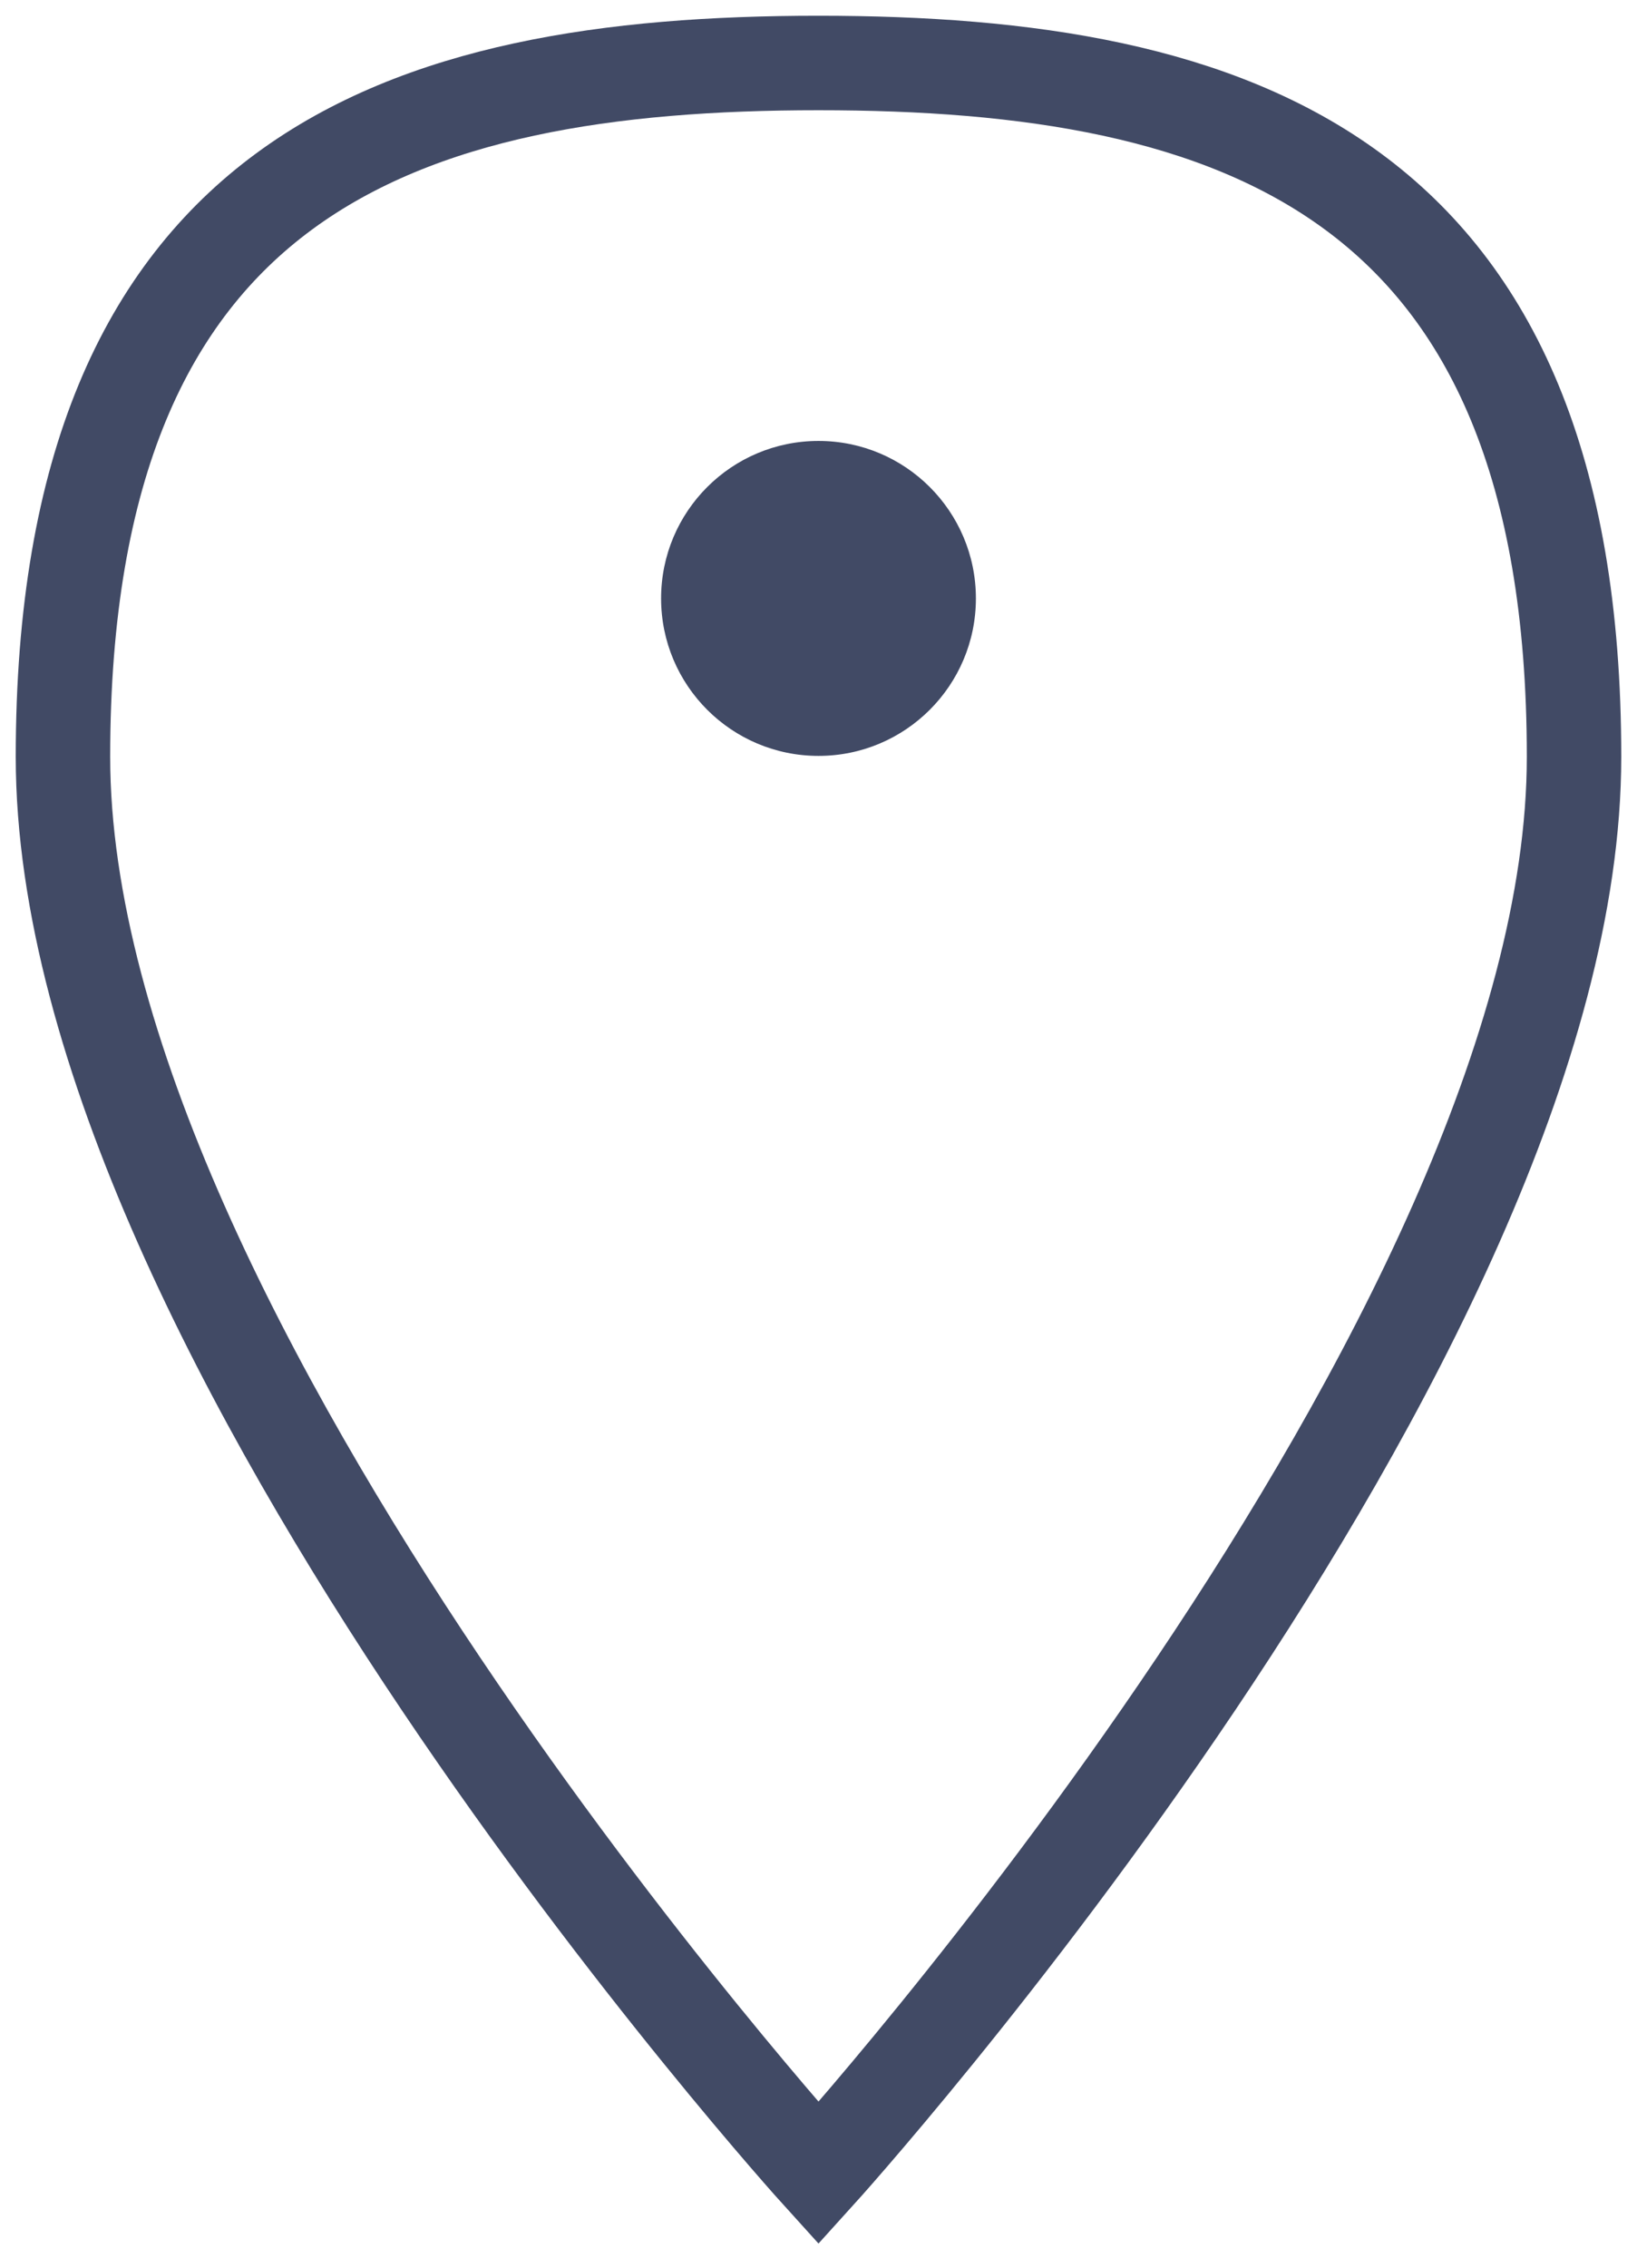
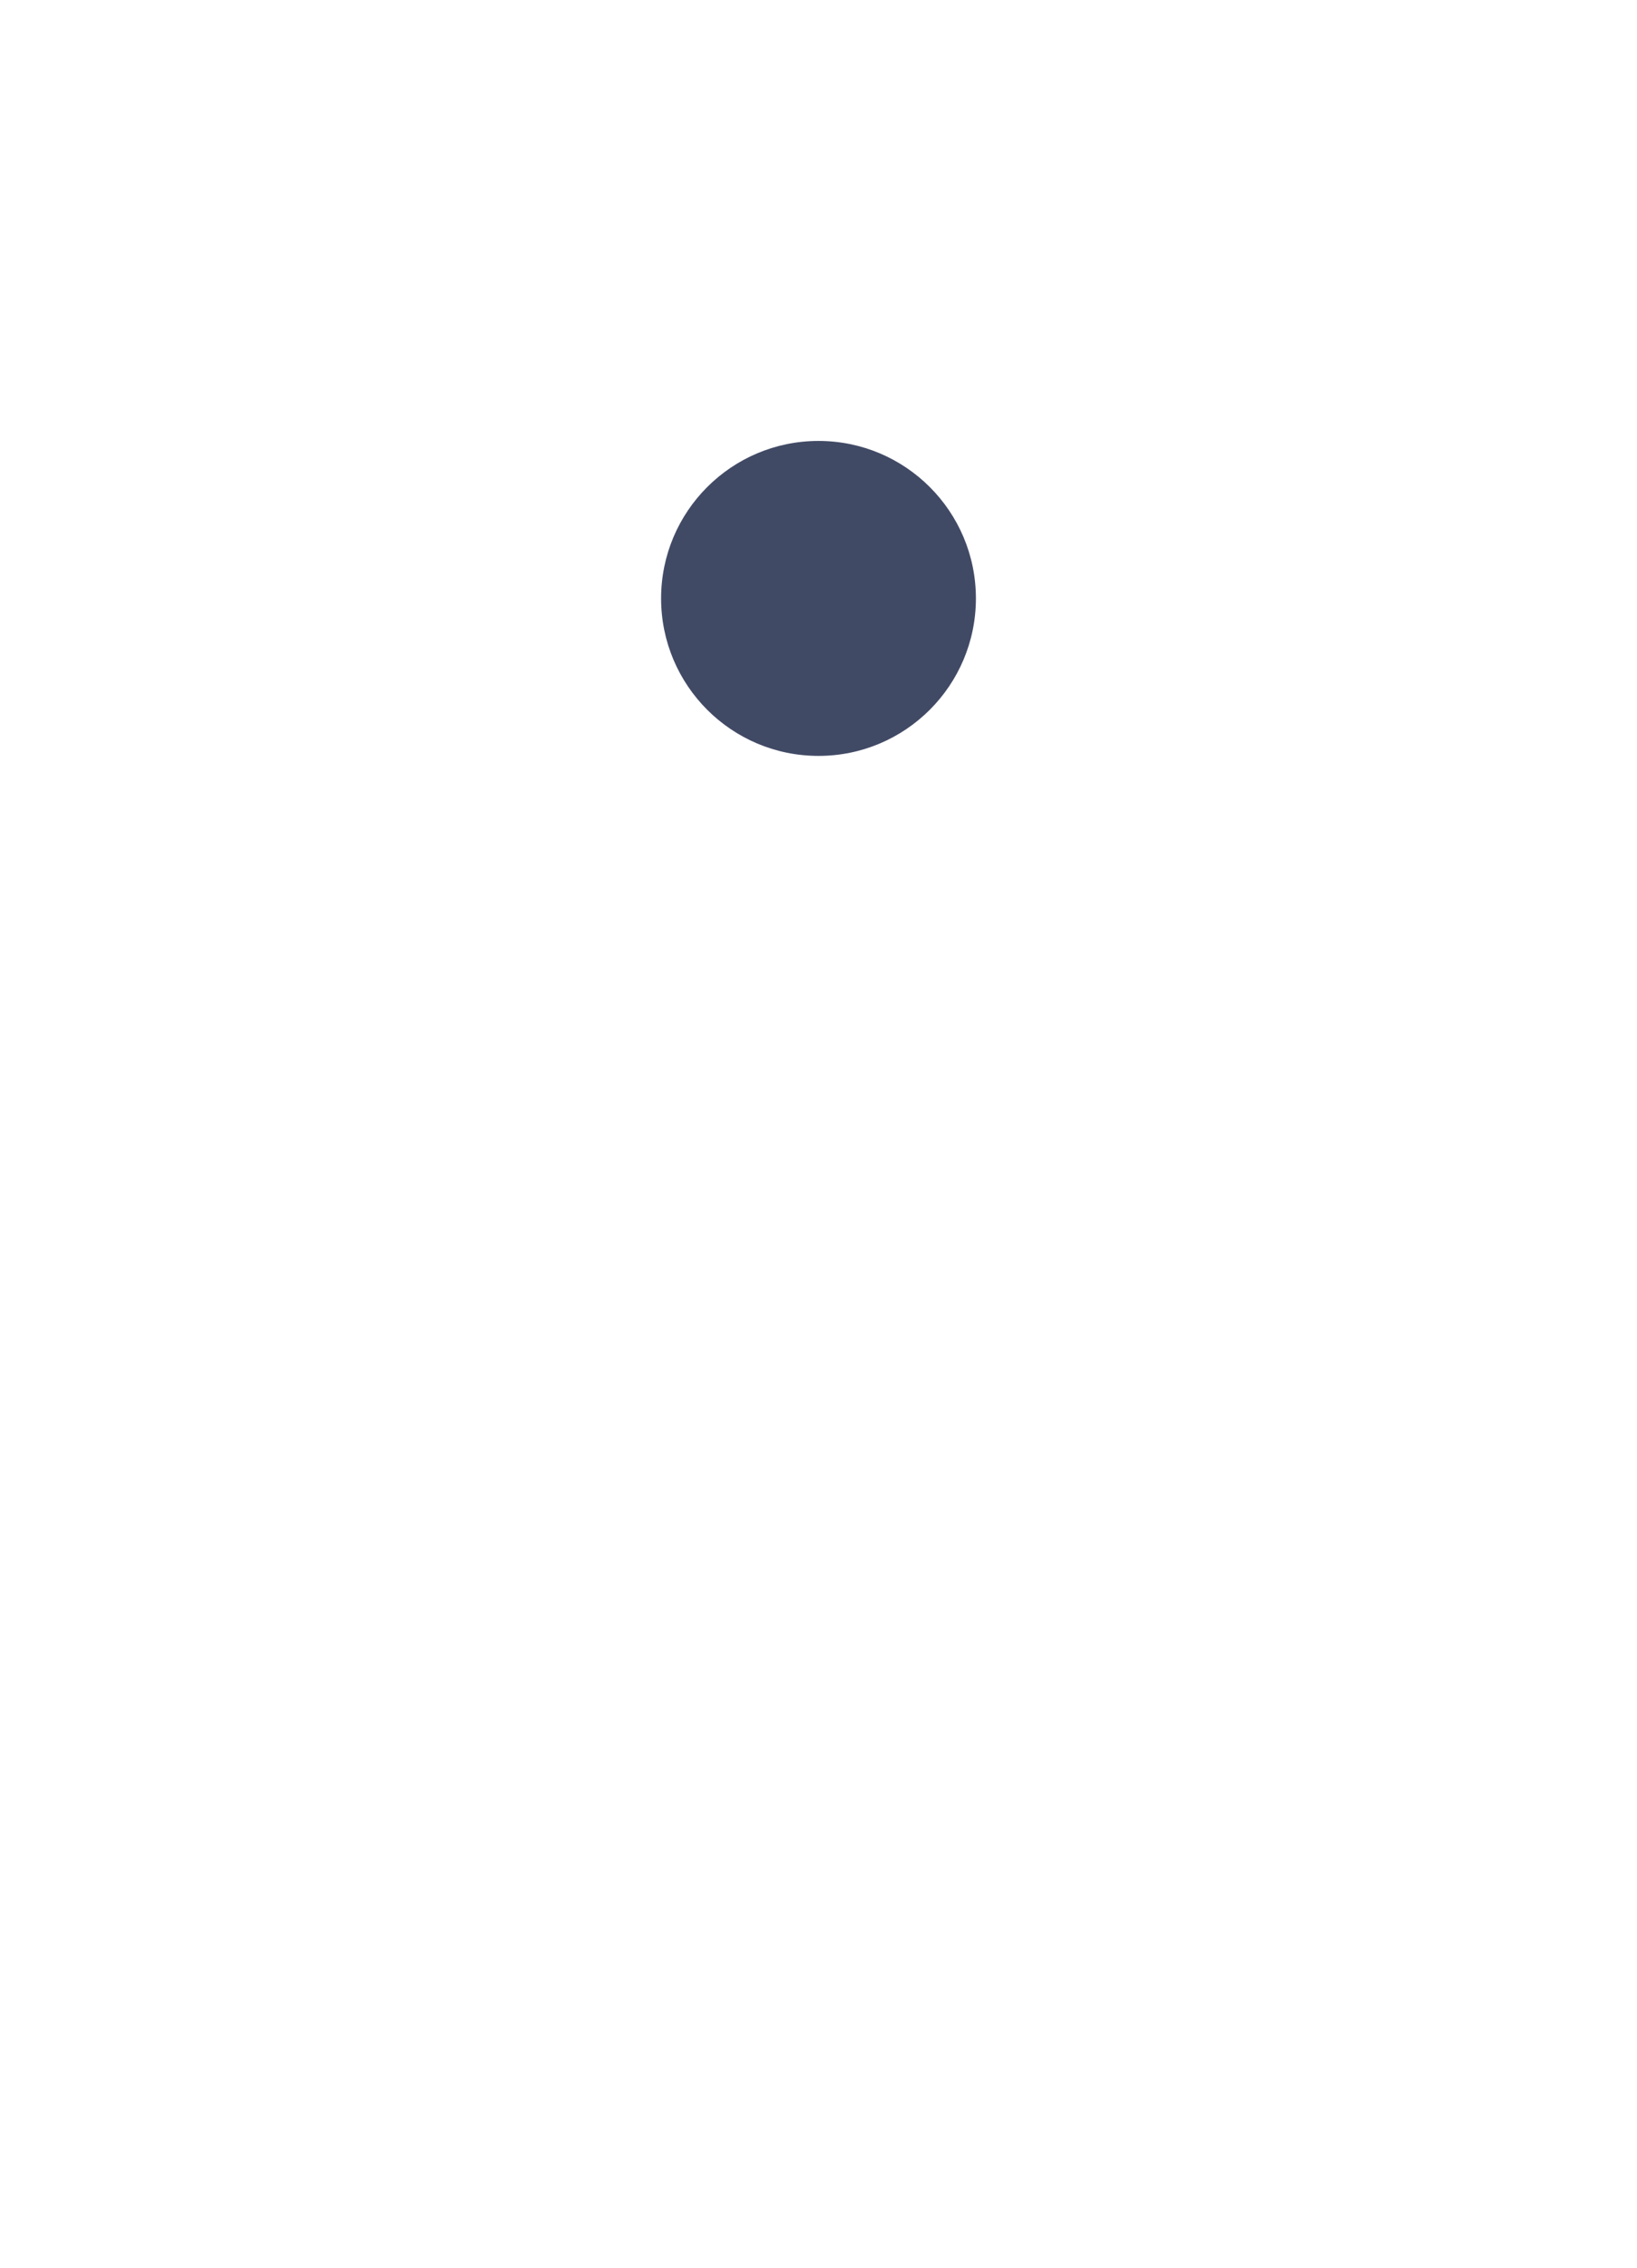
<svg xmlns="http://www.w3.org/2000/svg" width="52px" height="72px" viewBox="0 0 52 72" version="1.1">
  <title>Lokacija</title>
  <desc>Created with Sketch.</desc>
  <defs />
  <g id="Kontakt_Dom" stroke="none" stroke-width="1" fill="none" fill-rule="evenodd">
    <g id="Desktop-HD" transform="translate(-1031, -861)">
      <g id="Body_Kontakt" transform="translate(640, 486)">
        <g id="Lokacija" transform="translate(393, 377)">
          <circle id="Oval-2" fill="#414A65" cx="24" cy="17" r="5" />
-           <path d="M24,67 C24,67 48,40.529 48,22.027 C48,3.526 37.255,0 24,0 C10.745,0 0,3.526 0,22.027 C0,40.529 24,67 24,67 Z" id="lokacija" stroke="#414A65" stroke-width="3" />
        </g>
      </g>
    </g>
  </g>
</svg>